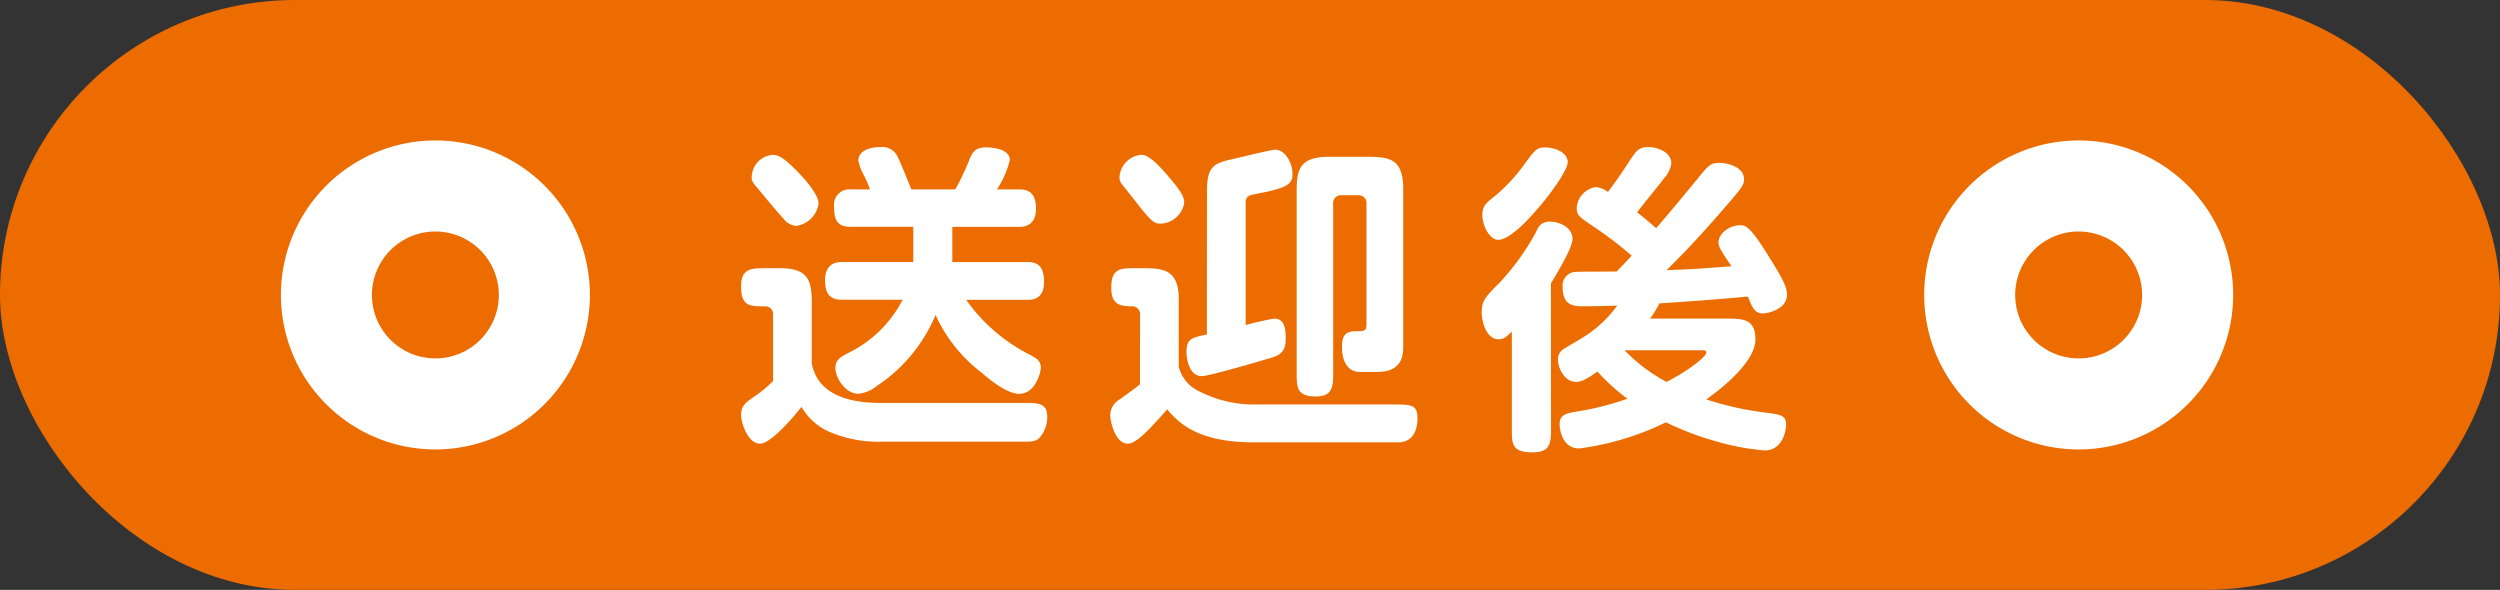
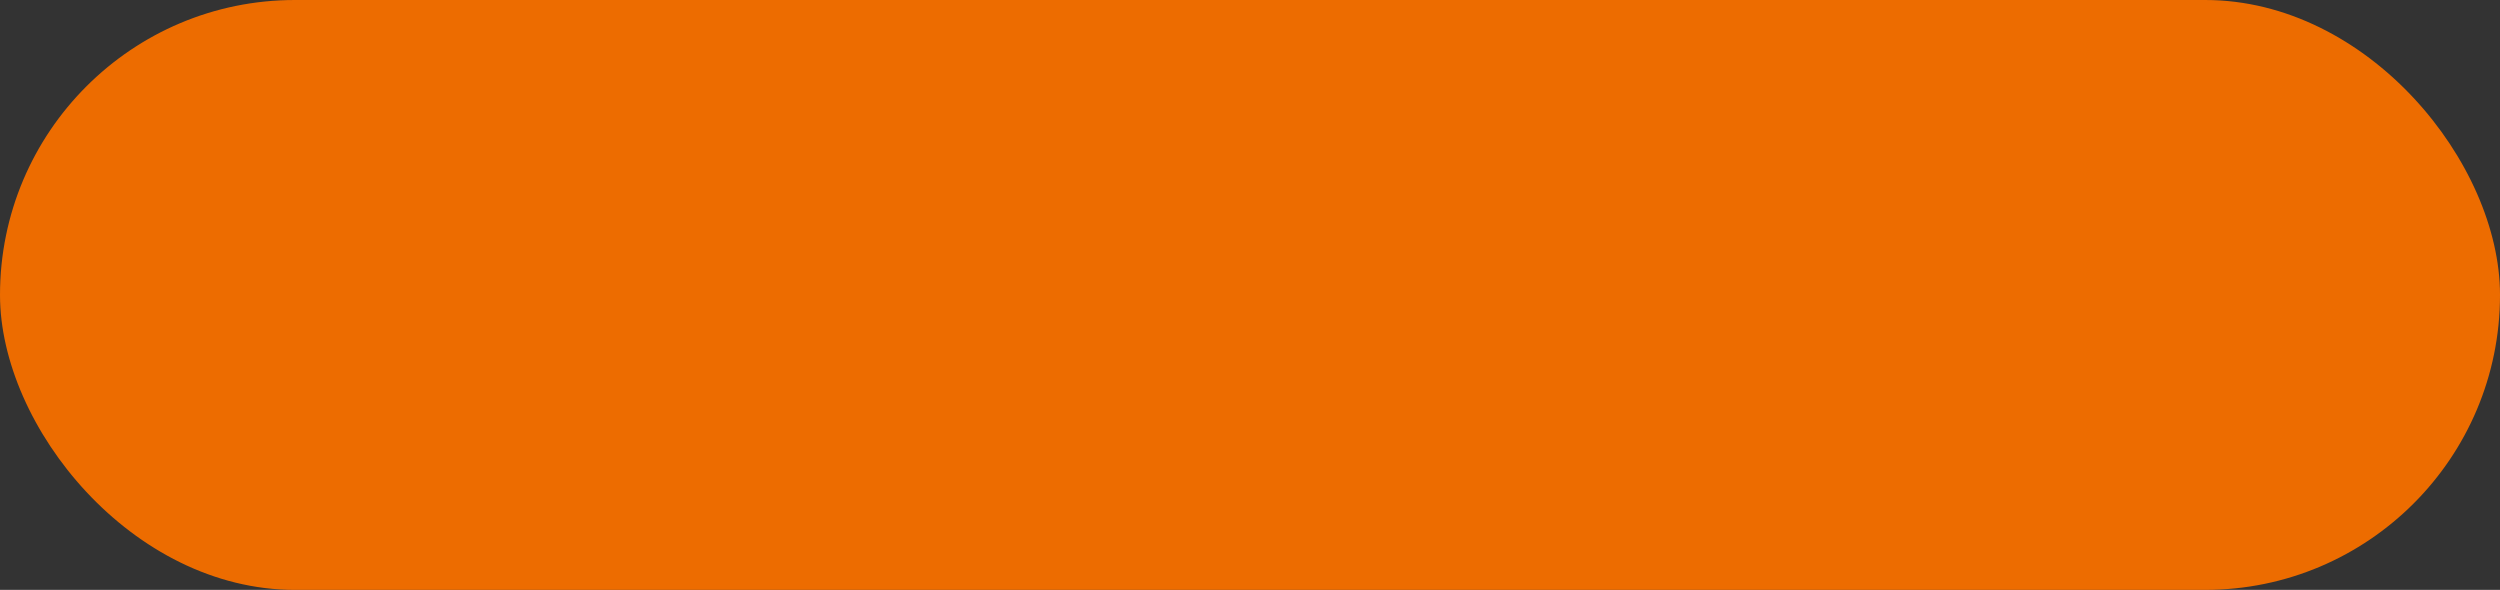
<svg xmlns="http://www.w3.org/2000/svg" width="178" height="42" viewBox="0 0 178 42">
  <rect x="0" y="0" width="178" height="42" fill="#333333" stroke="none" />
  <rect width="178" height="42" rx="21" fill="#ed6c00" />
  <g transform="translate(-769 -3657)">
-     <path d="M-22.195-13.846h4.784c.805,0,1.173-.506,1.173-1.288s-.23-1.38-1.173-1.38h-1.61a6.538,6.538,0,0,0,.92-2.093c0-.736-1.081-.9-1.7-.9-.782,0-.989.368-1.242,1.035a15.725,15.725,0,0,1-.943,1.955h-3.128c-.3-.759-.828-2.047-.943-2.254a1.2,1.2,0,0,0-1.219-.759c-.92,0-1.61.322-1.61.966a3.613,3.613,0,0,0,.414,1.081,7.289,7.289,0,0,1,.414.966h-1.38a1.1,1.1,0,0,0-1.173,1.265c0,.782.138,1.4,1.173,1.4h4.462v2.507h-5.106c-.805,0-1.173.506-1.173,1.288,0,.667.138,1.4,1.173,1.4h4.347a8.516,8.516,0,0,1-3.749,3.726c-.713.368-1.035.552-1.035,1.15,0,.69.713,1.817,1.633,1.817a2.48,2.48,0,0,0,1.311-.552,11.239,11.239,0,0,0,4.186-5.06A10.687,10.687,0,0,0-20.148-3.5c.437.391,1.794,1.541,2.714,1.541,1.15,0,1.541-1.518,1.541-1.863,0-.529-.391-.713-.828-.943a12.351,12.351,0,0,1-4.485-3.887h4.393c.851,0,1.15-.529,1.15-1.265,0-1.035-.368-1.426-1.173-1.426h-5.359Zm-14.283-3.427c.046.276.207.414.437.69.184.23,1.495,1.817,1.817,2.139a1.251,1.251,0,0,0,.92.529A1.878,1.878,0,0,0-31.717-15.5c0-.69-1.1-1.909-1.771-2.553-.69-.667-1.058-.92-1.518-.92A1.619,1.619,0,0,0-36.478-17.273ZM-17.3,1.449c.713,0,.989,0,1.265-.23a2.222,2.222,0,0,0,.6-1.541c0-.989-.644-.989-1.725-.989H-27.3c-4.186,0-4.715-2-4.9-2.783V-8.142c0-1.564,0-2.76-2.208-2.76h-1.127c-.943,0-1.7,0-1.7,1.288,0,1.426.621,1.426,1.679,1.426a.552.552,0,0,1,.6.6v4.715a8.543,8.543,0,0,1-1.265,1.058c-.667.46-1.012.69-1.012,1.357,0,.552.46,2.047,1.357,2.047.759,0,2.415-1.932,2.944-2.622A4.212,4.212,0,0,0-30.8.805a8.82,8.82,0,0,0,3.519.644Zm11.615-17.02c0-.414-.207-.8-1.2-1.955-.966-1.127-1.472-1.449-1.863-1.449a1.694,1.694,0,0,0-1.541,1.541.768.768,0,0,0,.138.506c.184.23.874,1.1,1.035,1.311,1.058,1.334,1.242,1.541,1.771,1.541A1.773,1.773,0,0,0-5.681-15.571ZM-8.832-2.645c-.322.276-.46.368-1.472,1.1A1.291,1.291,0,0,0-10.948-.46c0,.529.368,2.047,1.242,2.047C-9.2,1.587-8.487.966-6.9-.851c.851.989,2.208,2.346,6.164,2.346H9.545c1.012,0,1.38-.8,1.38-1.725S10.488-1.2,9.407-1.2H-.851a8.545,8.545,0,0,1-3.772-.943A2.611,2.611,0,0,1-6.072-3.887V-8.694c0-2.208-1.219-2.208-2.668-2.208h-.437c-1.058,0-1.7,0-1.7,1.4,0,1.1.506,1.311,1.449,1.311a.552.552,0,0,1,.6.6Zm4.761-3.542c-1.081.23-1.449.3-1.449,1.242,0,.644.253,1.725,1.081,1.725C-3.887-3.22,0-4.37.6-4.554c.8-.253.943-.667.943-1.38,0-.92-.207-1.38-.828-1.38a19.966,19.966,0,0,0-2.024.46v-8.671c0-.529.253-.575.736-.667,2.185-.414,2.6-.667,2.6-1.426,0-.713-.483-1.725-1.242-1.725-.253,0-2.714.6-3.1.69-1.311.276-1.748.575-1.748,2.254ZM4.922-15.5a.552.552,0,0,1,.6-.6H6.693a.552.552,0,0,1,.6.6v8.556c0,.529-.138.529-.8.529-.828,0-.943.483-.943,1.127,0,.966.368,1.771,1.288,1.771H8c1.058,0,1.909-.345,1.909-1.748V-16.56c0-2.277-1.127-2.277-2.806-2.277H4.6c-2.277,0-2.277,1.15-2.277,2.691V-3.473c0,1.058,0,1.7,1.38,1.7,1.219,0,1.219-.782,1.219-1.7ZM27.485-7.314A8.228,8.228,0,0,0,28.152-8.4c1.817-.115,4.554-.322,6.3-.483.276.69.46,1.2,1.058,1.2.368,0,1.725-.3,1.725-1.334,0-.483-.207-.989-1.265-2.668-1.4-2.277-1.7-2.277-2.093-2.277-.69,0-1.518.552-1.518,1.219,0,.3.115.506.92,1.7-2.438.184-2.622.207-4.623.276,1.541-1.495,2.967-3.082,4.37-4.715.966-1.127,1.15-1.357,1.15-1.748,0-.92-1.242-1.173-1.748-1.173-.644,0-.782.161-1.633,1.219-.253.3-1.541,1.886-2.875,3.427-.92-.782-1.035-.874-1.357-1.127.276-.391,1.656-2.047,1.909-2.415A1.949,1.949,0,0,0,29-18.354c0-.782-.92-1.173-1.633-1.173s-.874.276-1.38,1.035c-.621.966-1.012,1.5-1.5,2.162a1.6,1.6,0,0,0-.9-.345A1.6,1.6,0,0,0,22.264-15.2c0,.529.138.621,1.334,1.426A27.123,27.123,0,0,1,26.174-11.8c-.437.483-.575.621-1.058,1.127-.483.023-2.829,0-3.1.046a.989.989,0,0,0-.759,1.035c0,1.4.805,1.4,1.564,1.4.276,0,1.541-.023,2.323-.046a8.6,8.6,0,0,1-2.691,2.415c-.207.138-.989.575-1.15.69a.826.826,0,0,0-.368.759c0,.644.483,1.564,1.288,1.564.368,0,.736-.184,1.518-.736A13.9,13.9,0,0,0,25.875-1.61a20.707,20.707,0,0,1-3.381.874c-.989.161-1.449.23-1.449.966,0,.046.046,1.7,1.4,1.7A19.827,19.827,0,0,0,28.612.069,21.276,21.276,0,0,0,32.2,1.426a17.228,17.228,0,0,0,3.45.644c1.219,0,1.518-1.311,1.518-1.84,0-.644-.322-.713-1.633-.874a22.093,22.093,0,0,1-4.048-.92c1.656-1.173,3.5-2.875,3.5-4.278,0-1.472-.92-1.472-2.093-1.472Zm3.8,2.254c.115,0,.207.046.207.184,0,.207-.989,1.1-2.829,2.07a11.793,11.793,0,0,1-2.99-2.254ZM20.424-9.821c.253-.437,1.541-2.484,1.541-3.174,0-.759-.851-1.219-1.587-1.219a.93.93,0,0,0-.966.644,17.145,17.145,0,0,1-2.645,3.7C15.755-8.855,15.5-8.6,15.5-7.751c0,.69.345,1.909,1.2,1.909.368,0,.575-.184.943-.552V.529c0,1.1,0,1.679,1.5,1.679,1.265,0,1.288-.713,1.288-1.679Zm-3.772-3.1c.851,0,2.185-1.449,3.036-2.461.644-.759,1.932-2.461,1.932-3.082,0-.644-.851-1.035-1.587-1.035-.621,0-.713.138-1.449,1.127a12.055,12.055,0,0,1-2.139,2.323c-.6.483-.9.69-.9,1.334C15.548-13.754,16.169-12.926,16.652-12.926Z" transform="translate(859 3687)" fill="#fff" />
-     <path d="M4377.77,1535.663a11,11,0,1,1,11-11A11.013,11.013,0,0,1,4377.77,1535.663Zm0-15.518a4.518,4.518,0,1,0,4.517,4.519A4.524,4.524,0,0,0,4377.77,1520.145Z" transform="translate(-3460.768 2153.338)" fill="#fff" />
-     <path d="M4377.769,1535.663a11,11,0,1,1,11-11A11.013,11.013,0,0,1,4377.769,1535.663Zm0-15.518a4.518,4.518,0,1,0,4.517,4.519A4.524,4.524,0,0,0,4377.769,1520.145Z" transform="translate(-3577.768 2153.338)" fill="#fff" />
-   </g>
+     </g>
</svg>